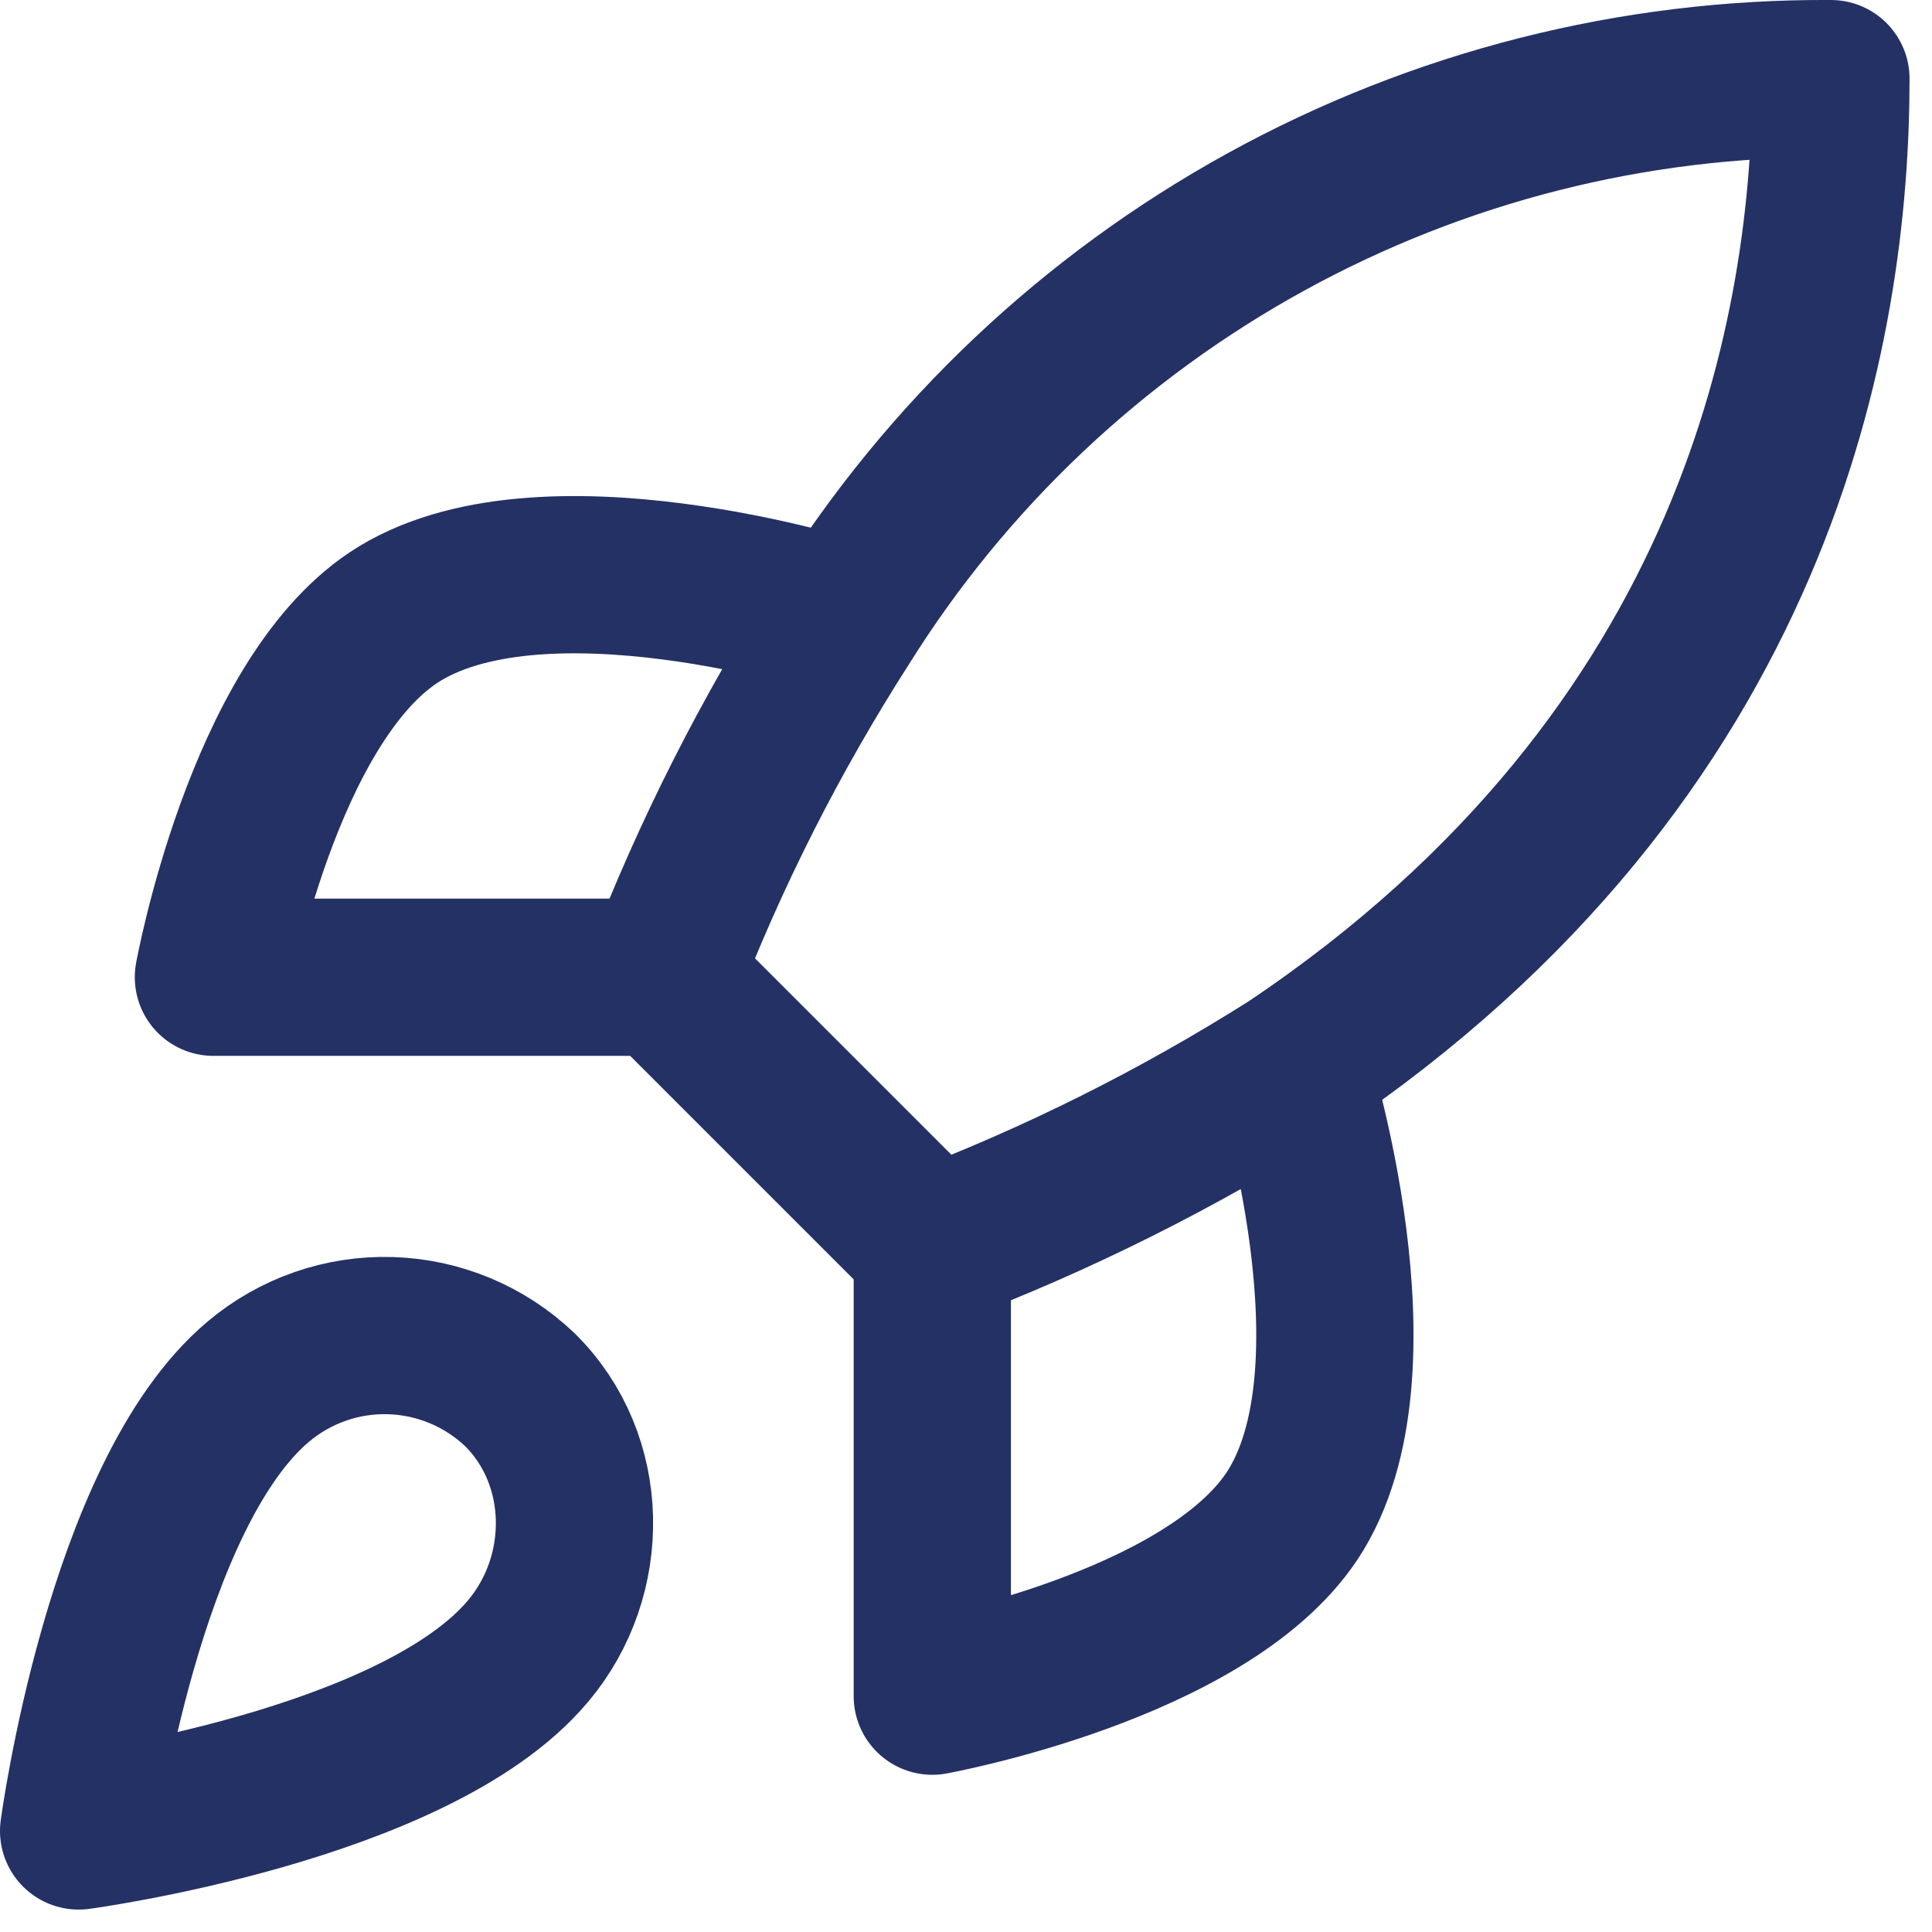
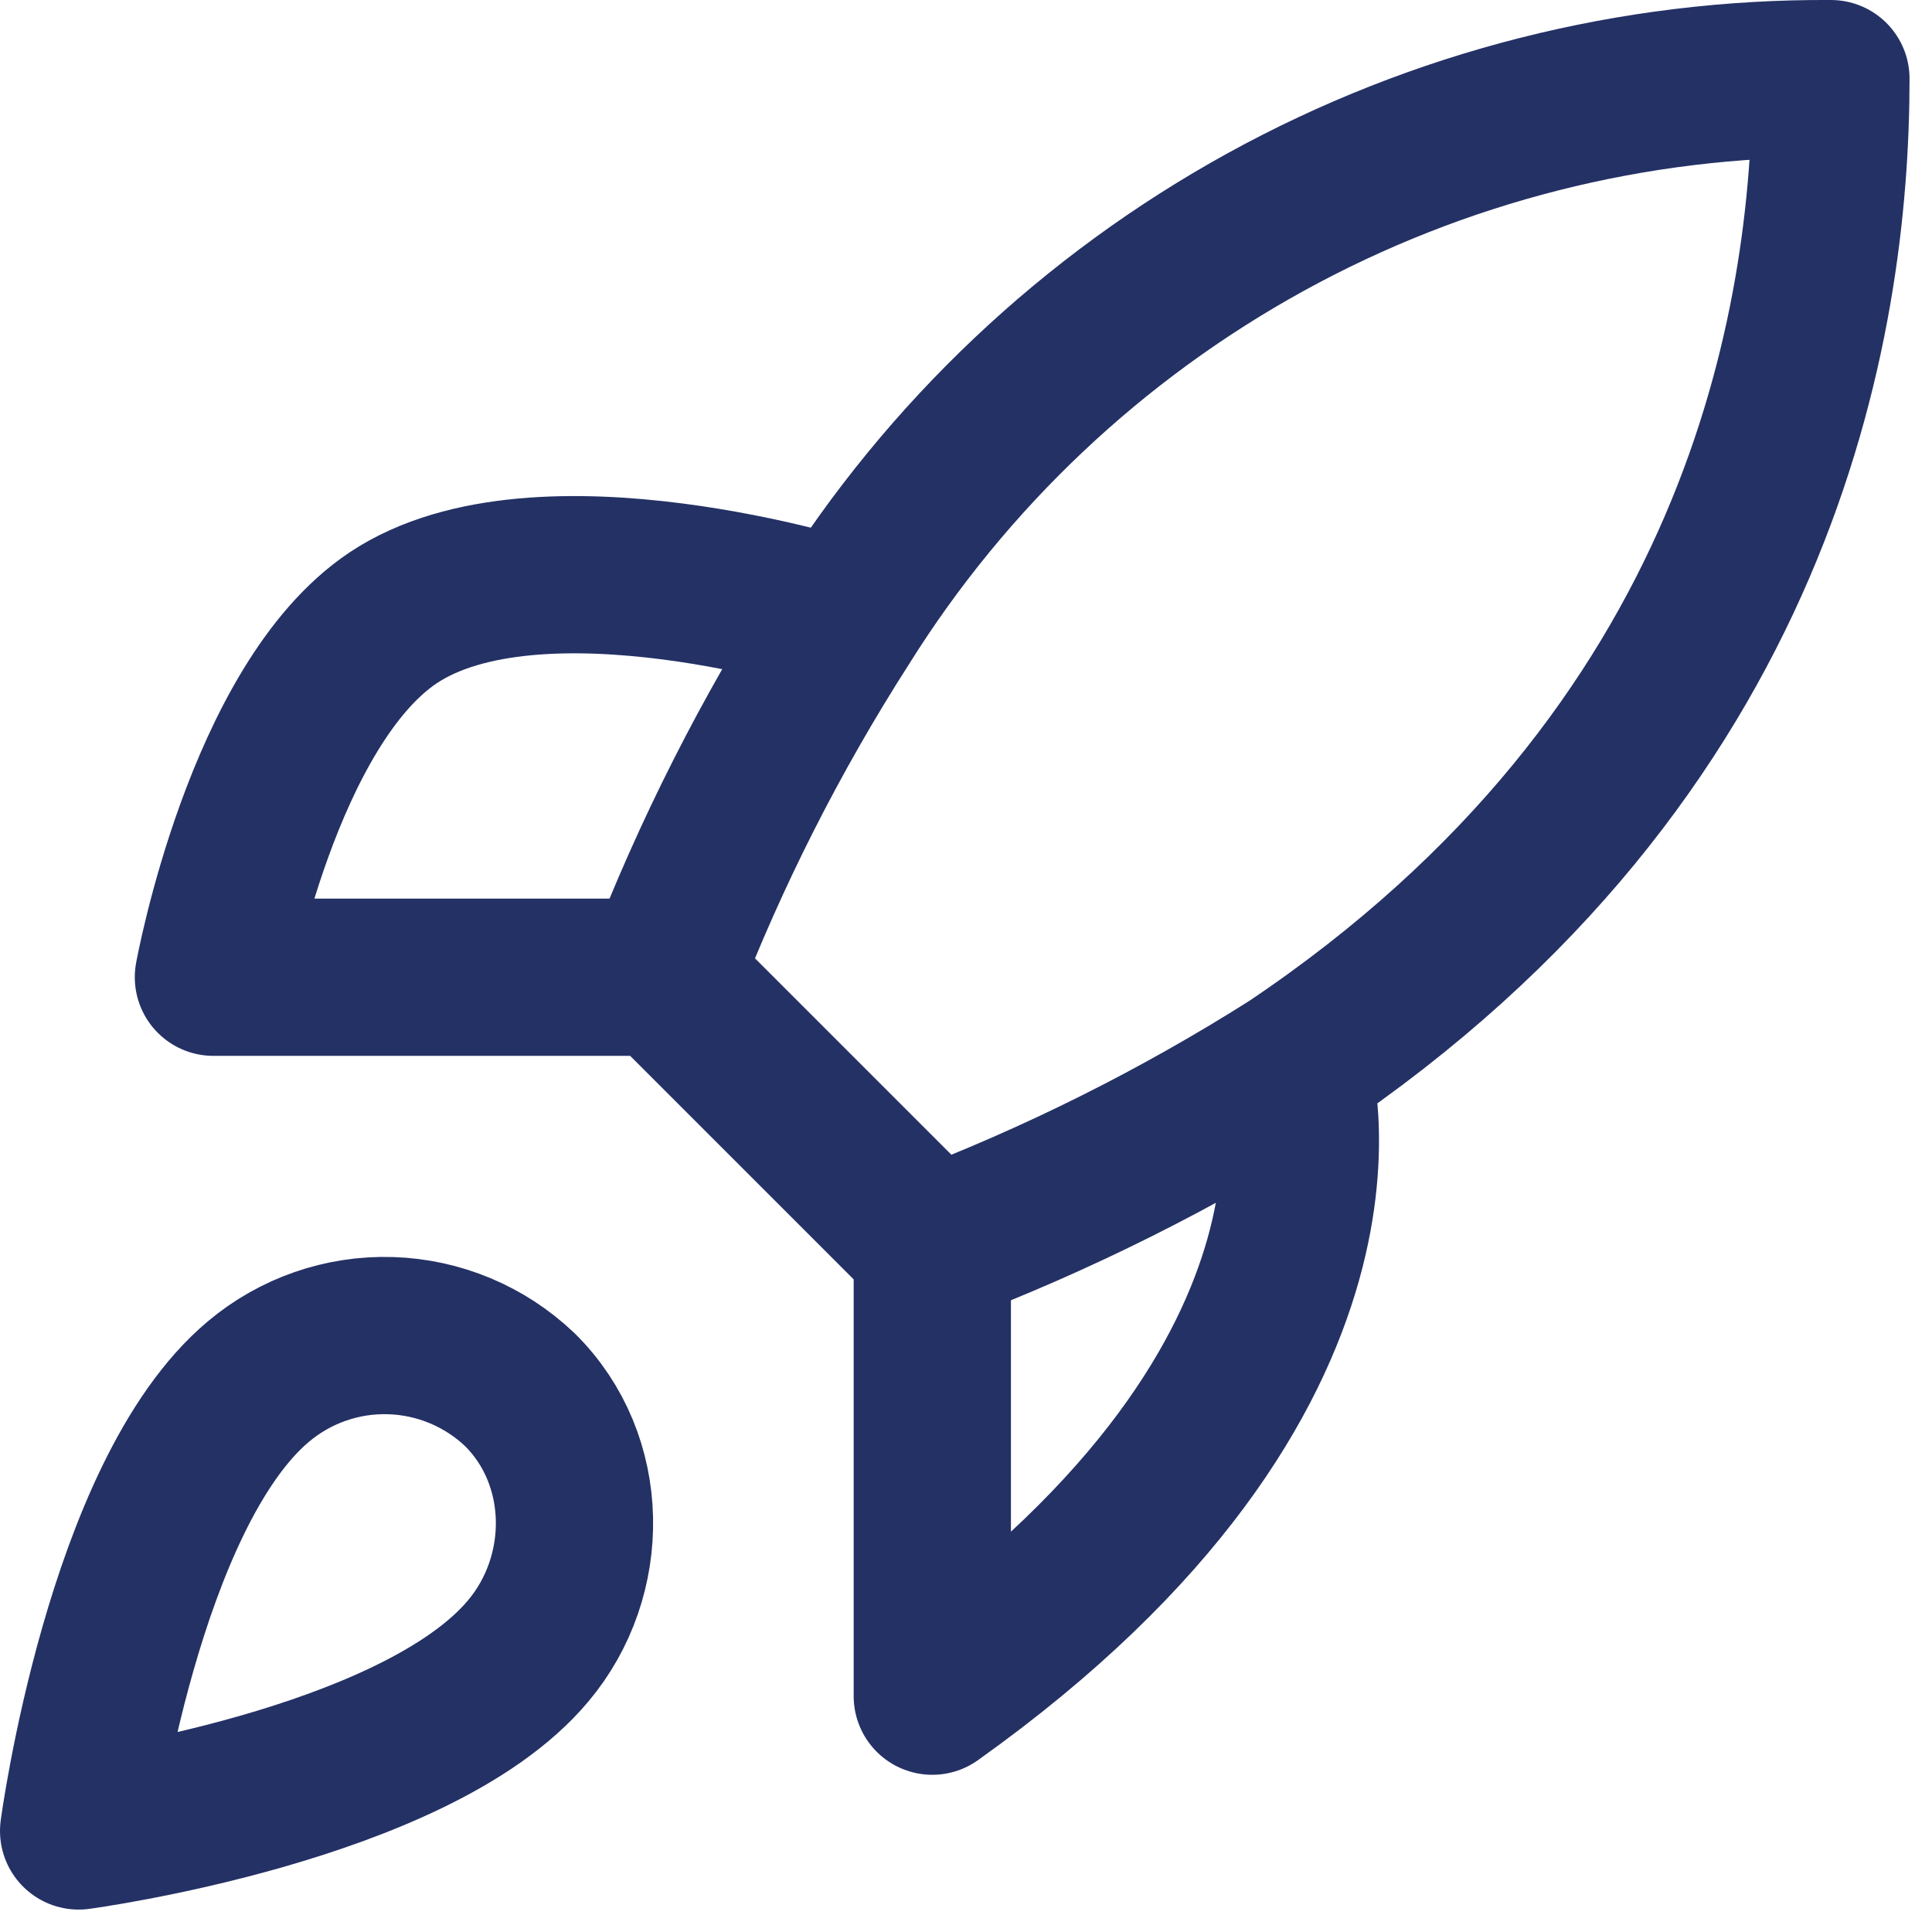
<svg xmlns="http://www.w3.org/2000/svg" width="43" height="43" viewBox="0 0 43 43" fill="none">
-   <path d="M20.75 27.75L14.75 21.75M20.75 27.75C23.544 26.688 26.224 25.348 28.75 23.75M20.75 27.75V37.751C20.75 37.751 26.81 36.651 28.75 33.751C30.91 30.511 28.75 23.75 28.75 23.75M14.75 21.75C15.814 18.989 17.154 16.343 18.75 13.851C21.08 10.124 24.325 7.057 28.176 4.939C32.027 2.821 36.355 1.723 40.75 1.75C40.75 7.191 39.19 16.75 28.75 23.75M14.75 21.75H4.75C4.75 21.75 5.85 15.691 8.75 13.751C11.99 11.591 18.75 13.751 18.75 13.751M5.75 30.75C2.75 33.27 1.75 40.751 1.75 40.751C1.75 40.751 9.23 39.751 11.75 36.751C13.17 35.071 13.15 32.49 11.57 30.93C10.793 30.189 9.769 29.76 8.694 29.727C7.62 29.693 6.572 30.058 5.75 30.75Z" stroke="#243165" stroke-width="3.5" stroke-linecap="round" stroke-linejoin="round" />
+   <path d="M20.75 27.75L14.75 21.75M20.75 27.75C23.544 26.688 26.224 25.348 28.75 23.75M20.75 27.75V37.751C30.91 30.511 28.75 23.75 28.75 23.75M14.75 21.75C15.814 18.989 17.154 16.343 18.75 13.851C21.08 10.124 24.325 7.057 28.176 4.939C32.027 2.821 36.355 1.723 40.75 1.75C40.75 7.191 39.19 16.75 28.75 23.75M14.75 21.75H4.75C4.75 21.75 5.85 15.691 8.75 13.751C11.99 11.591 18.75 13.751 18.75 13.751M5.75 30.75C2.75 33.27 1.75 40.751 1.75 40.751C1.75 40.751 9.23 39.751 11.75 36.751C13.17 35.071 13.15 32.49 11.57 30.93C10.793 30.189 9.769 29.76 8.694 29.727C7.62 29.693 6.572 30.058 5.75 30.75Z" stroke="#243165" stroke-width="3.5" stroke-linecap="round" stroke-linejoin="round" />
</svg>